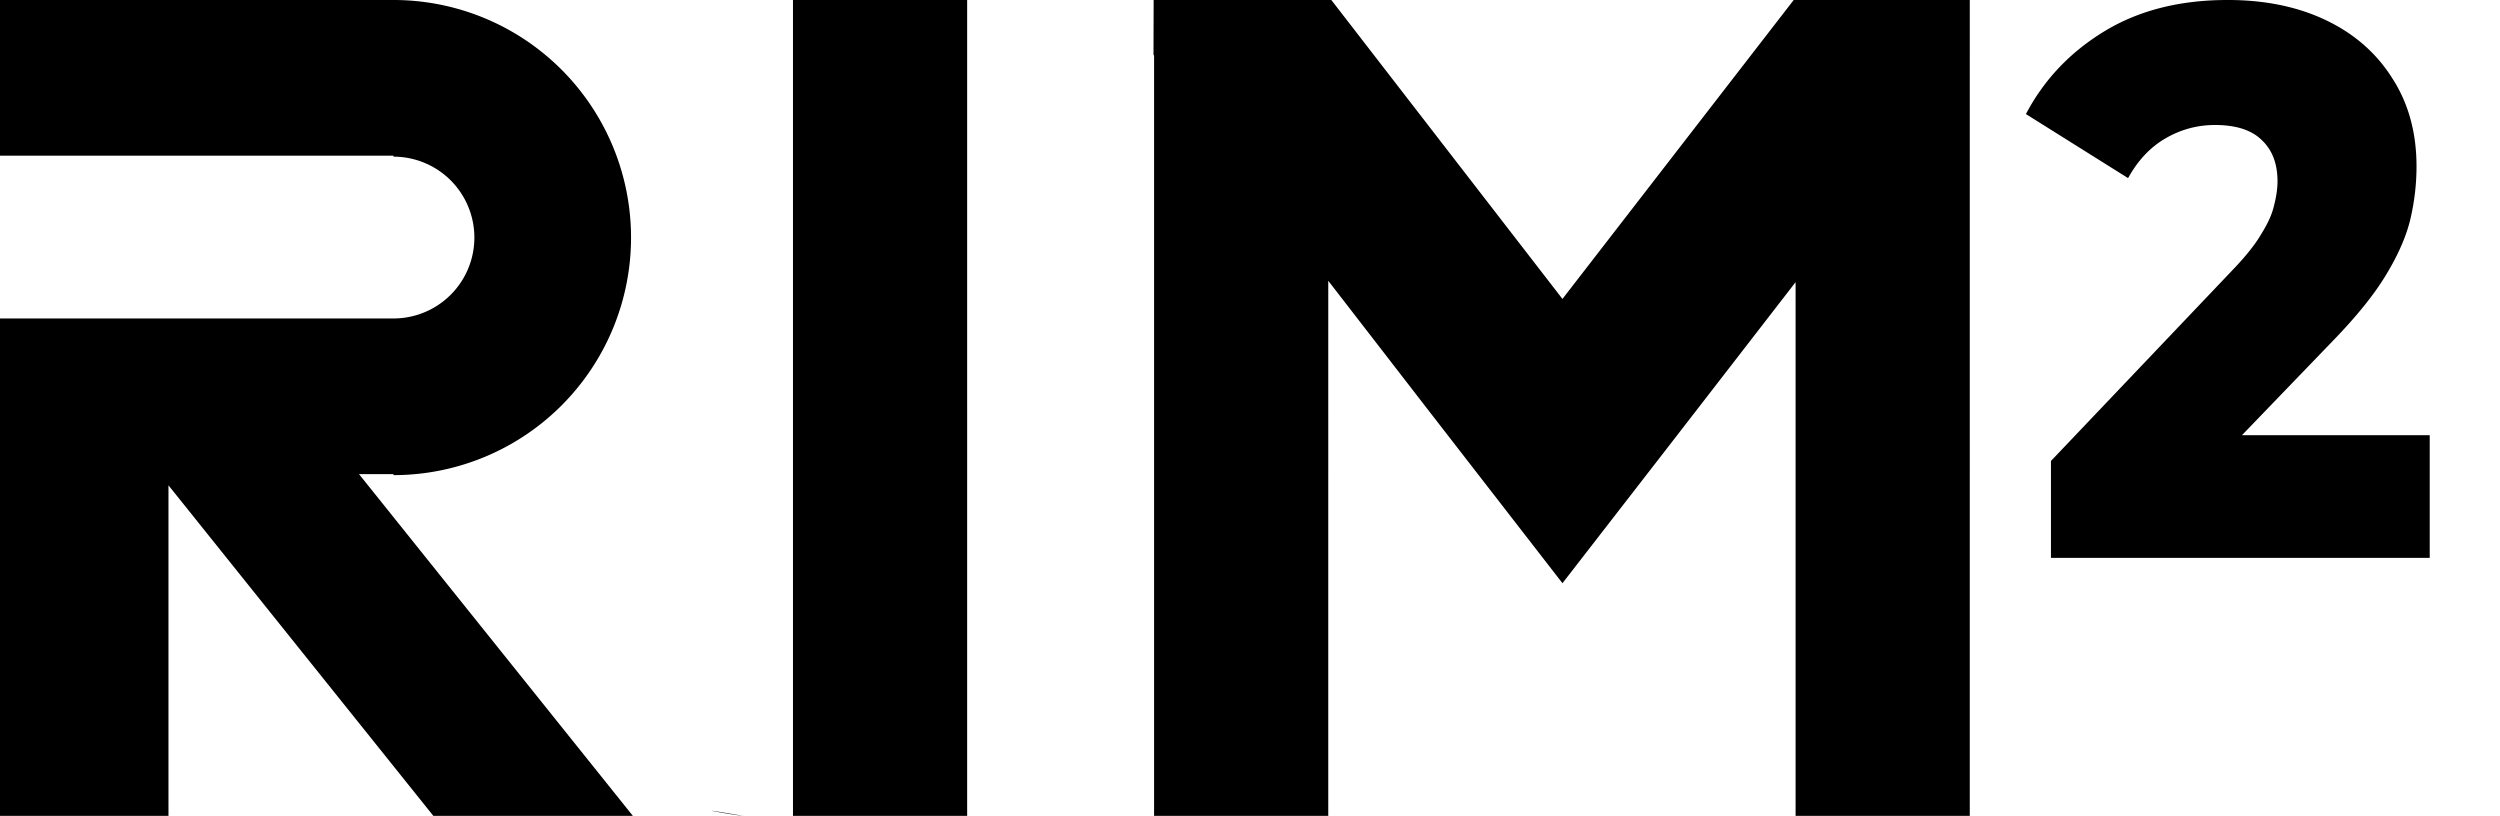
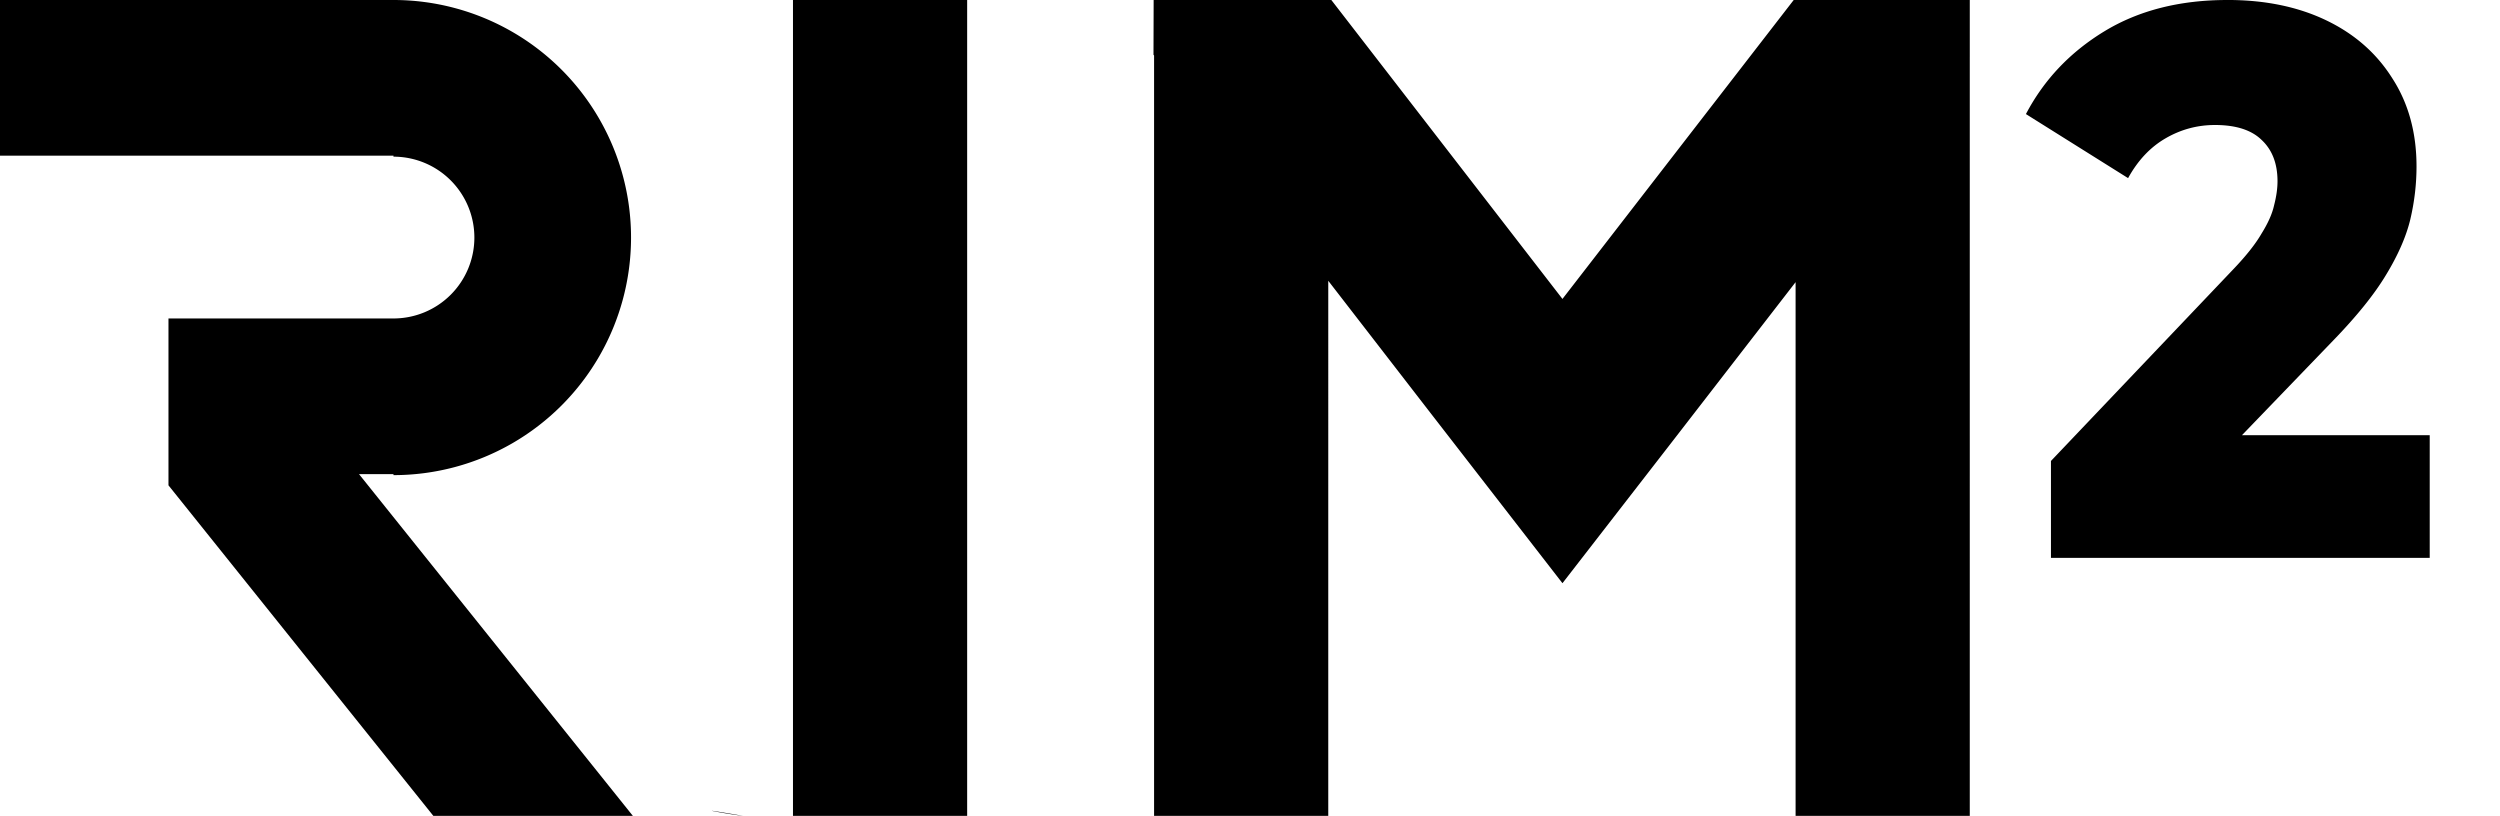
<svg xmlns="http://www.w3.org/2000/svg" xmlns:ns1="http://sodipodi.sourceforge.net/DTD/sodipodi-0.dtd" width="165.976mm" height="54.19mm" viewBox="0 0 165.976 54.19" version="1.1" id="svg1" ns1:docname="2025-08-23a_RIM2.svg">
  <ns1:namedview id="namedview1" pagecolor="#ffffff" bordercolor="#000000" borderopacity="0.25" showguides="true" showborder="false">
  </ns1:namedview>
  <defs id="defs1" />
  <g id="layer1" transform="translate(-331.854,-8.859)">
-     <path id="rect15-9" style="fill:#000000;stroke-width:6" d="M 331.854,8.859 V 19.196 h 26.123 v 0.064 a 5.371,5.371 0 0 1 5.371,5.371 5.371,5.371 0 0 1 -5.371,5.371 h -26.123 v 33.023 h 11.185 V 41.08 l 17.585,21.944 h 13.246 L 355.691,40.339 h 2.286 v 0.064 A 15.772,15.772 0 0 0 373.749,24.631 15.772,15.772 0 0 0 357.977,8.859 Z m 52.646,0 V 63.025 h 11.564 V 8.859 Z m 23.945,0 -0.01,3.634 0.039,0.051 v 50.481 h 11.564 V 27.5 l 6.814,8.812 1.418,1.829 7.316,9.437 7.316,-9.437 8.162,-10.55 v 35.432 h 11.564 V 12.645 l 5.1e-4,-5.17e-4 V 8.859 H 450.939 L 435.586,28.705 420.242,8.859 Z m 71.291,0 c -3.168,0 -5.89,0.692 -8.166,2.075 -2.276,1.383 -4.015,3.216 -5.214,5.498 l 6.783,4.253 c 0.646,-1.176 1.477,-2.057 2.492,-2.645 1.015,-0.588 2.107,-0.882 3.276,-0.882 1.384,0 2.415,0.329 3.091,0.986 0.707,0.657 1.061,1.573 1.061,2.749 0,0.484 -0.077,1.02 -0.23,1.608 -0.123,0.553 -0.4,1.175 -0.831,1.867 -0.4,0.692 -1.03,1.487 -1.891,2.386 l -12.089,12.709 v 6.433 h 25.146 v -8.144 h -12.465 l 6.098,-6.329 c 1.538,-1.591 2.692,-3.026 3.461,-4.305 0.8,-1.314 1.338,-2.542 1.615,-3.683 0.277,-1.176 0.415,-2.352 0.415,-3.527 0,-2.248 -0.538,-4.202 -1.615,-5.862 -1.046,-1.66 -2.507,-2.94 -4.383,-3.839 -1.876,-0.899 -4.06,-1.349 -6.552,-1.349 z M 379.115,62.688 c -0.064,0.005 1.484,0.282 2.081,0.336 -1.502,-0.256 -2.045,-0.339 -2.081,-0.336 z" />
+     <path id="rect15-9" style="fill:#000000;stroke-width:6" d="M 331.854,8.859 V 19.196 h 26.123 v 0.064 a 5.371,5.371 0 0 1 5.371,5.371 5.371,5.371 0 0 1 -5.371,5.371 h -26.123 h 11.185 V 41.08 l 17.585,21.944 h 13.246 L 355.691,40.339 h 2.286 v 0.064 A 15.772,15.772 0 0 0 373.749,24.631 15.772,15.772 0 0 0 357.977,8.859 Z m 52.646,0 V 63.025 h 11.564 V 8.859 Z m 23.945,0 -0.01,3.634 0.039,0.051 v 50.481 h 11.564 V 27.5 l 6.814,8.812 1.418,1.829 7.316,9.437 7.316,-9.437 8.162,-10.55 v 35.432 h 11.564 V 12.645 l 5.1e-4,-5.17e-4 V 8.859 H 450.939 L 435.586,28.705 420.242,8.859 Z m 71.291,0 c -3.168,0 -5.89,0.692 -8.166,2.075 -2.276,1.383 -4.015,3.216 -5.214,5.498 l 6.783,4.253 c 0.646,-1.176 1.477,-2.057 2.492,-2.645 1.015,-0.588 2.107,-0.882 3.276,-0.882 1.384,0 2.415,0.329 3.091,0.986 0.707,0.657 1.061,1.573 1.061,2.749 0,0.484 -0.077,1.02 -0.23,1.608 -0.123,0.553 -0.4,1.175 -0.831,1.867 -0.4,0.692 -1.03,1.487 -1.891,2.386 l -12.089,12.709 v 6.433 h 25.146 v -8.144 h -12.465 l 6.098,-6.329 c 1.538,-1.591 2.692,-3.026 3.461,-4.305 0.8,-1.314 1.338,-2.542 1.615,-3.683 0.277,-1.176 0.415,-2.352 0.415,-3.527 0,-2.248 -0.538,-4.202 -1.615,-5.862 -1.046,-1.66 -2.507,-2.94 -4.383,-3.839 -1.876,-0.899 -4.06,-1.349 -6.552,-1.349 z M 379.115,62.688 c -0.064,0.005 1.484,0.282 2.081,0.336 -1.502,-0.256 -2.045,-0.339 -2.081,-0.336 z" />
  </g>
</svg>